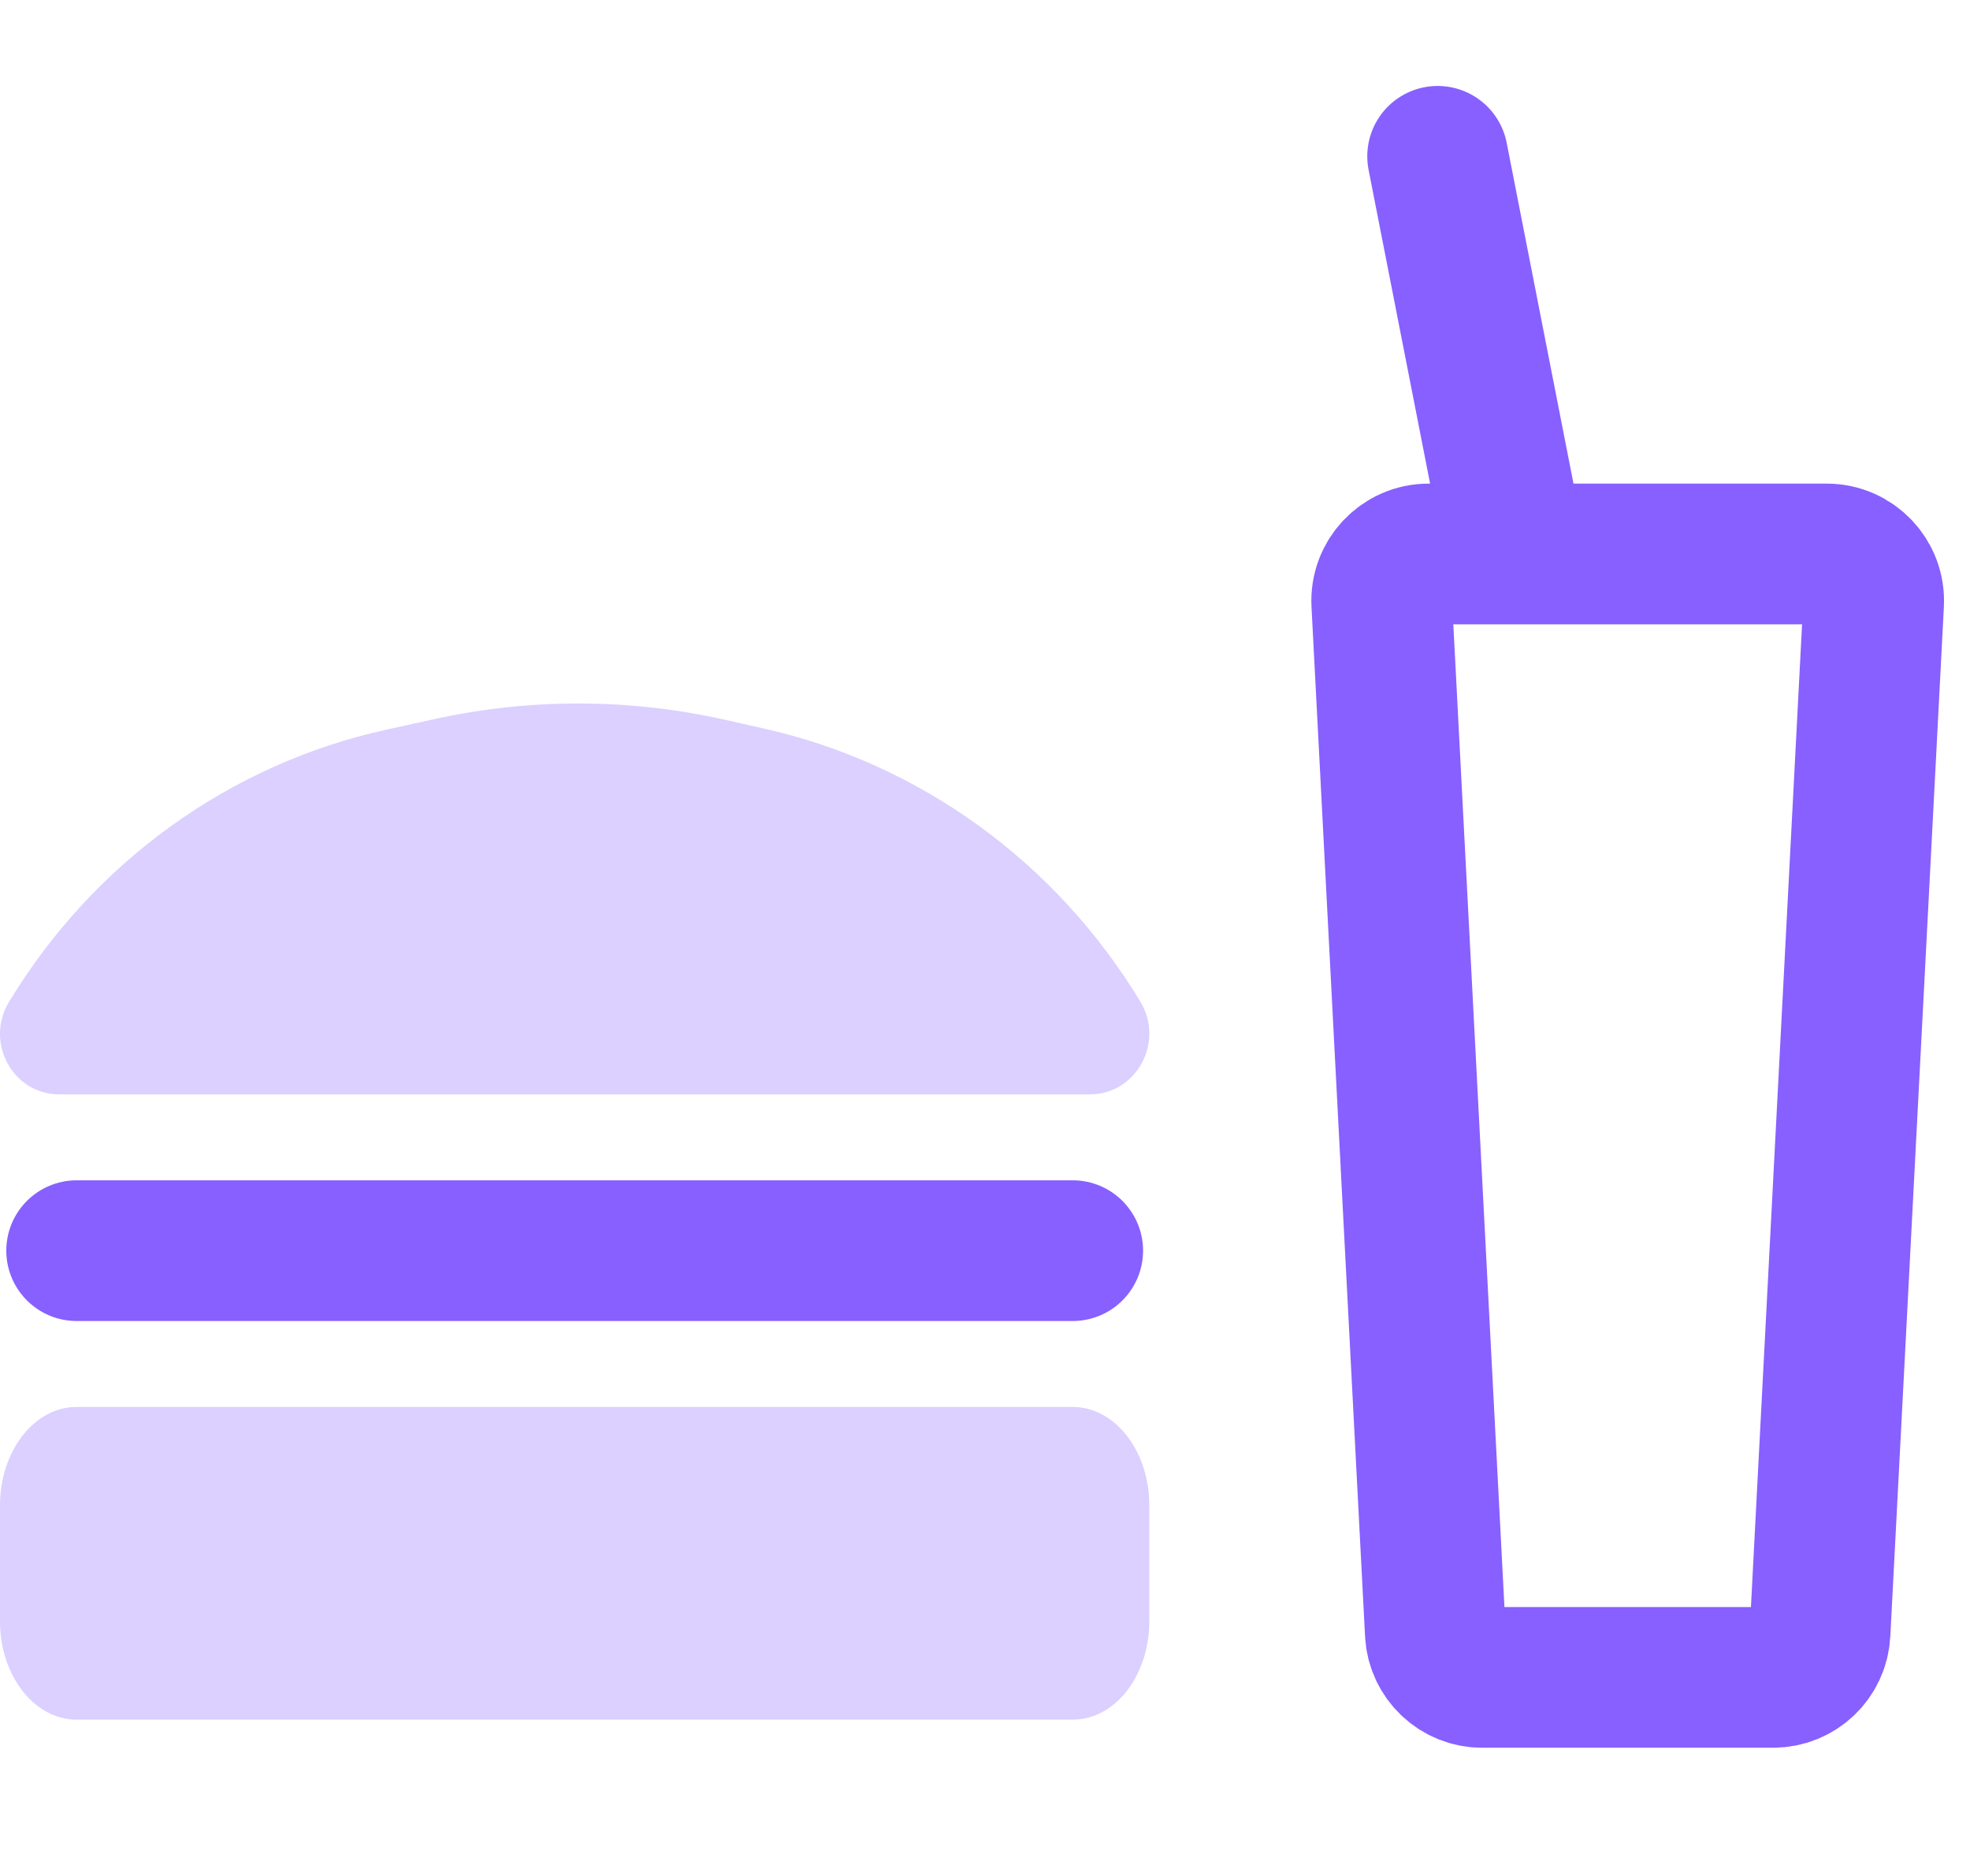
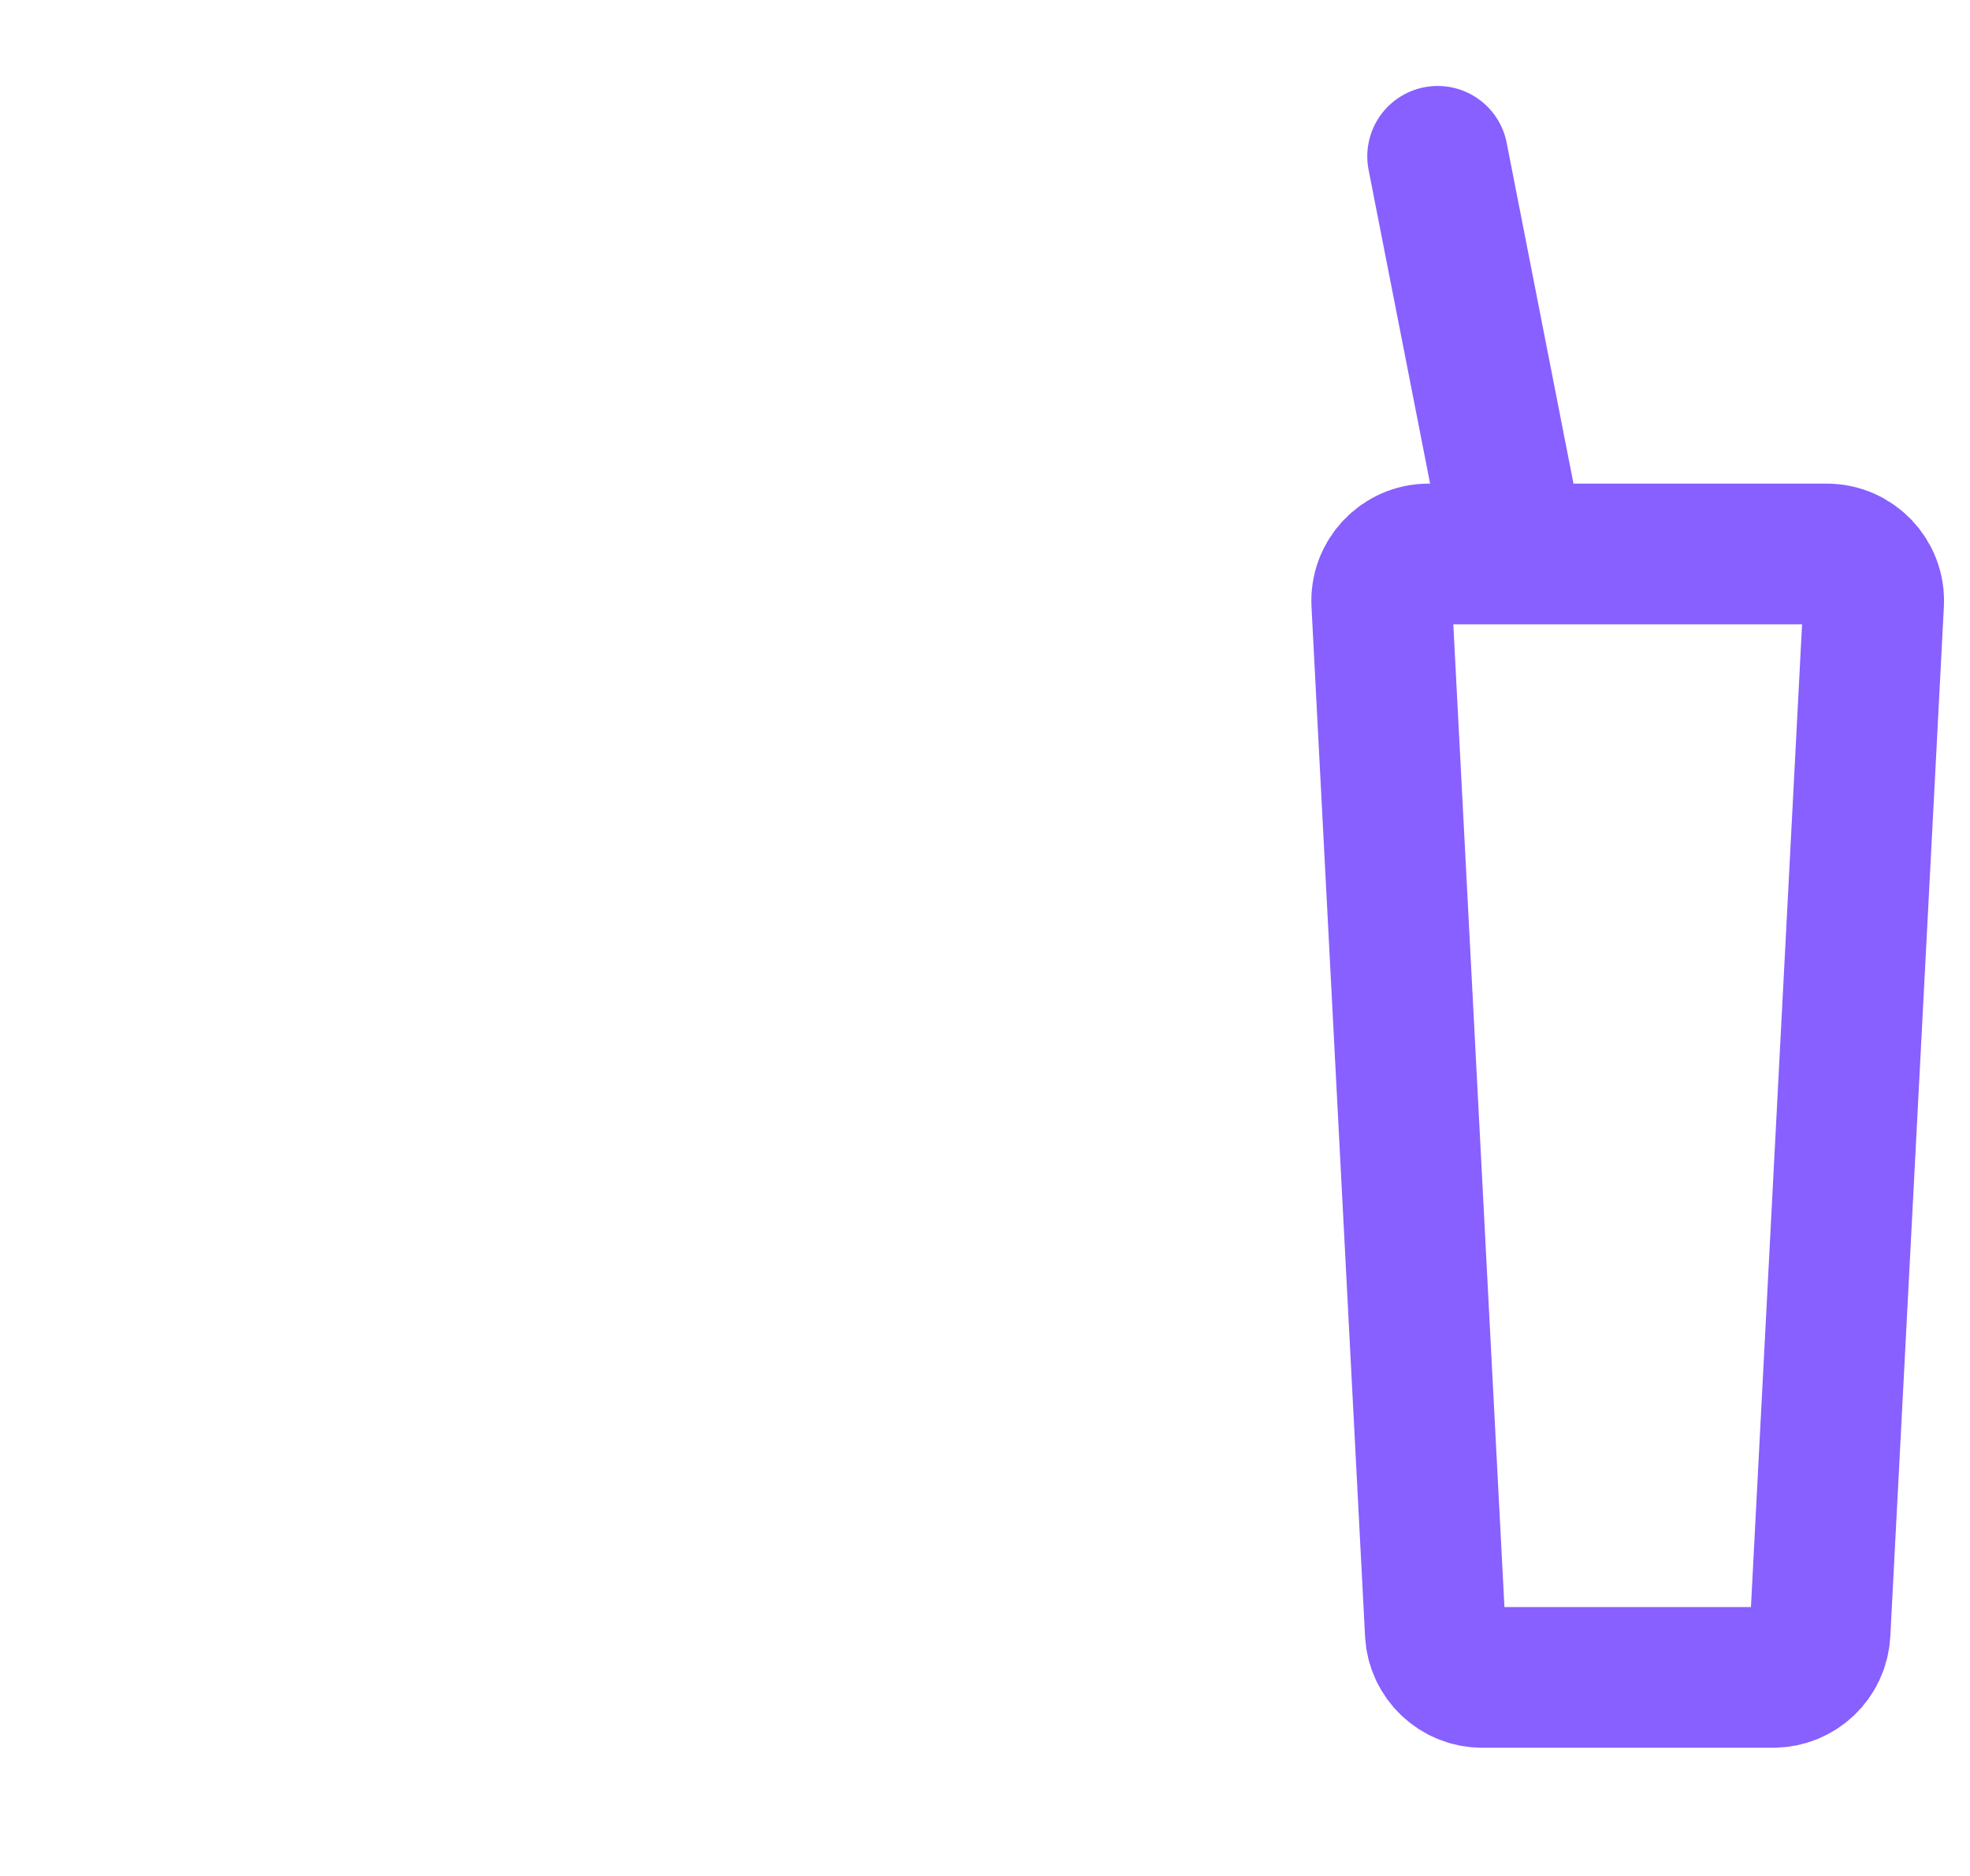
<svg xmlns="http://www.w3.org/2000/svg" width="42" height="40" viewBox="0 0 42 40" fill="none">
-   <path d="M22.871 30H1.633C0.731 30 0 30.939 0 32.097V34.57C0 35.728 0.731 36.667 1.633 36.667H22.871C23.772 36.667 24.503 35.728 24.503 34.57V32.097C24.503 30.939 23.772 30 22.871 30Z" fill="#DBD0FF" />
-   <path d="M23.238 23.334H1.259C0.273 23.334 -0.329 22.223 0.191 21.365C1.992 18.389 4.896 16.293 8.235 15.559L9.263 15.333C11.308 14.884 13.422 14.889 15.464 15.349L16.29 15.535C19.62 16.285 22.513 18.384 24.311 21.355C24.834 22.218 24.229 23.334 23.238 23.334Z" fill="#DBD0FF" />
-   <path d="M1.634 26.667H22.87" stroke="#8760FF" stroke-width="3" stroke-linecap="round" stroke-linejoin="round" />
-   <path d="M32.312 11.812H30.457C29.884 11.812 29.429 12.293 29.459 12.864L30.601 34.818C30.629 35.349 31.068 35.766 31.6 35.766H37.804C38.336 35.766 38.775 35.349 38.803 34.818L39.945 12.864C39.975 12.293 39.519 11.812 38.946 11.812H32.312ZM32.312 11.812L30.65 3.333" stroke="#8760FF" stroke-width="3" stroke-linecap="round" stroke-linejoin="round" />
+   <path d="M32.312 11.812H30.457C29.884 11.812 29.429 12.293 29.459 12.864L30.601 34.818C30.629 35.349 31.068 35.766 31.6 35.766H37.804C38.336 35.766 38.775 35.349 38.803 34.818L39.945 12.864C39.975 12.293 39.519 11.812 38.946 11.812H32.312M32.312 11.812L30.65 3.333" stroke="#8760FF" stroke-width="3" stroke-linecap="round" stroke-linejoin="round" />
</svg>